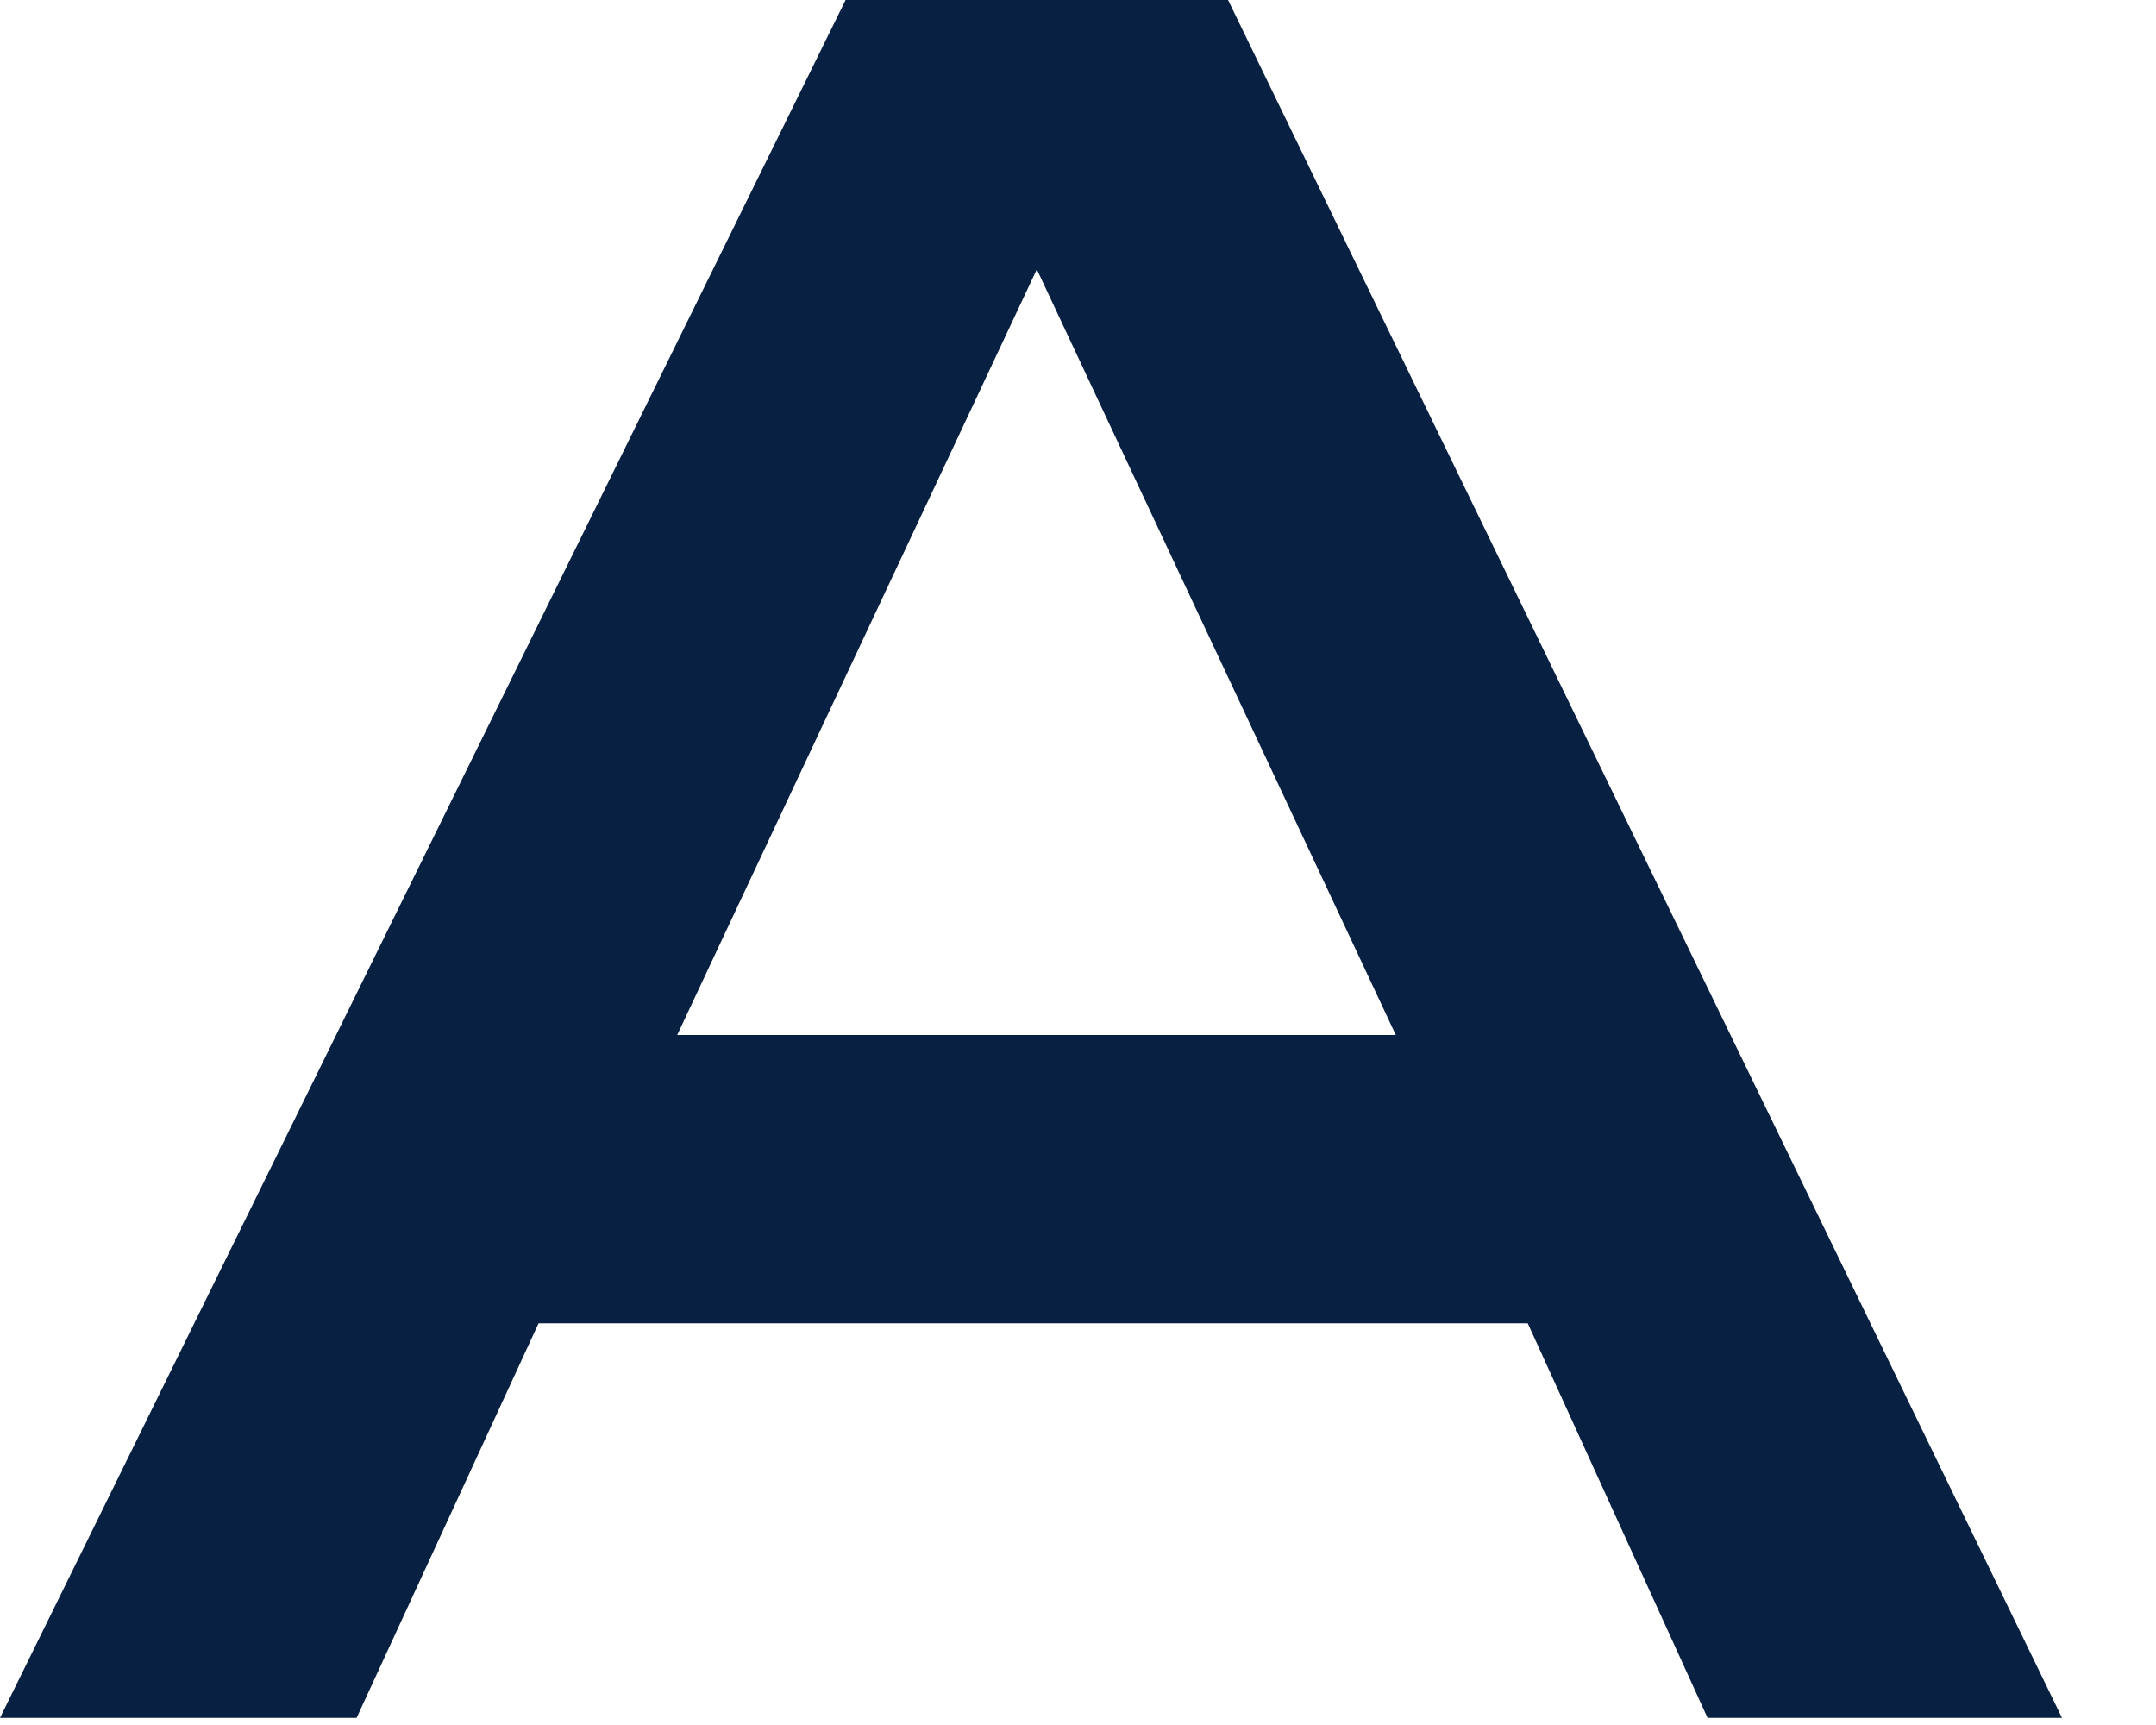
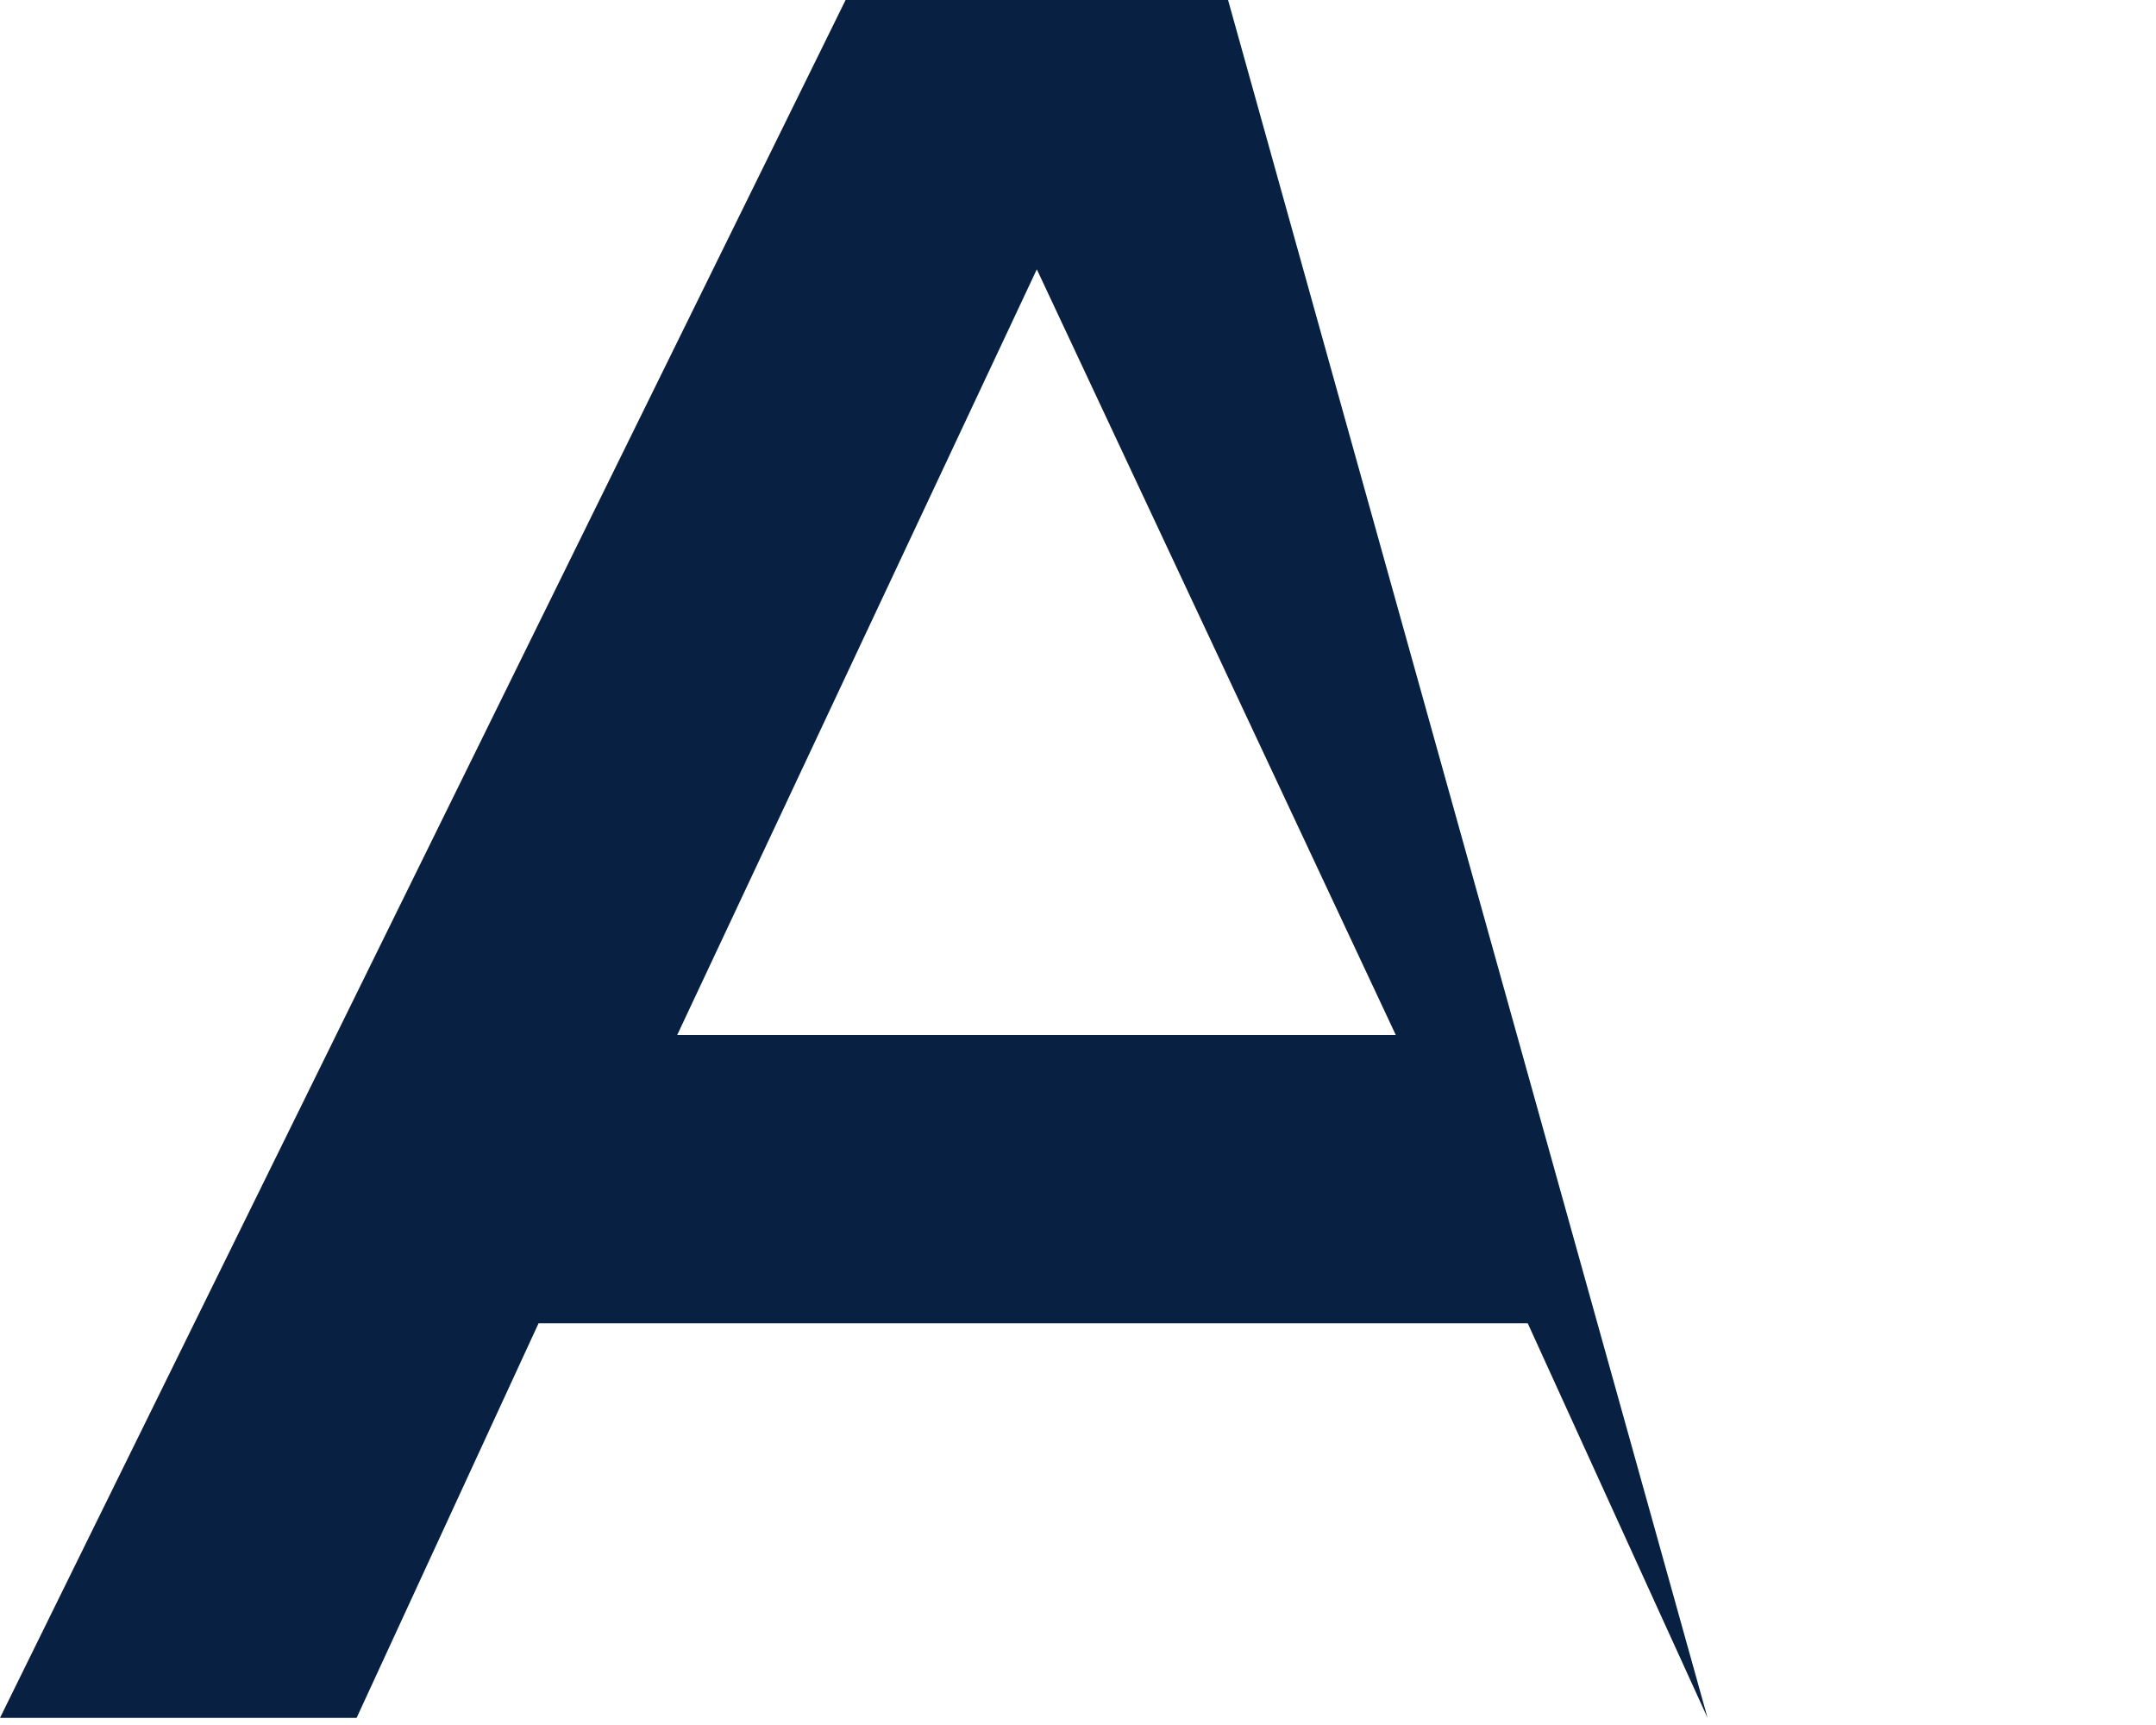
<svg xmlns="http://www.w3.org/2000/svg" fill="none" height="100%" overflow="visible" preserveAspectRatio="none" style="display: block;" viewBox="0 0 10 8" width="100%">
-   <path clip-rule="evenodd" d="M5.696 0H3.922L0 7.967H1.654L2.498 6.137H7.086L7.92 7.967H9.564L5.696 0ZM4.809 1.249L6.474 4.8H3.141L4.809 1.249Z" fill="#082042" fill-rule="evenodd" id="Shape" />
+   <path clip-rule="evenodd" d="M5.696 0H3.922L0 7.967H1.654L2.498 6.137H7.086L7.92 7.967L5.696 0ZM4.809 1.249L6.474 4.8H3.141L4.809 1.249Z" fill="#082042" fill-rule="evenodd" id="Shape" />
</svg>